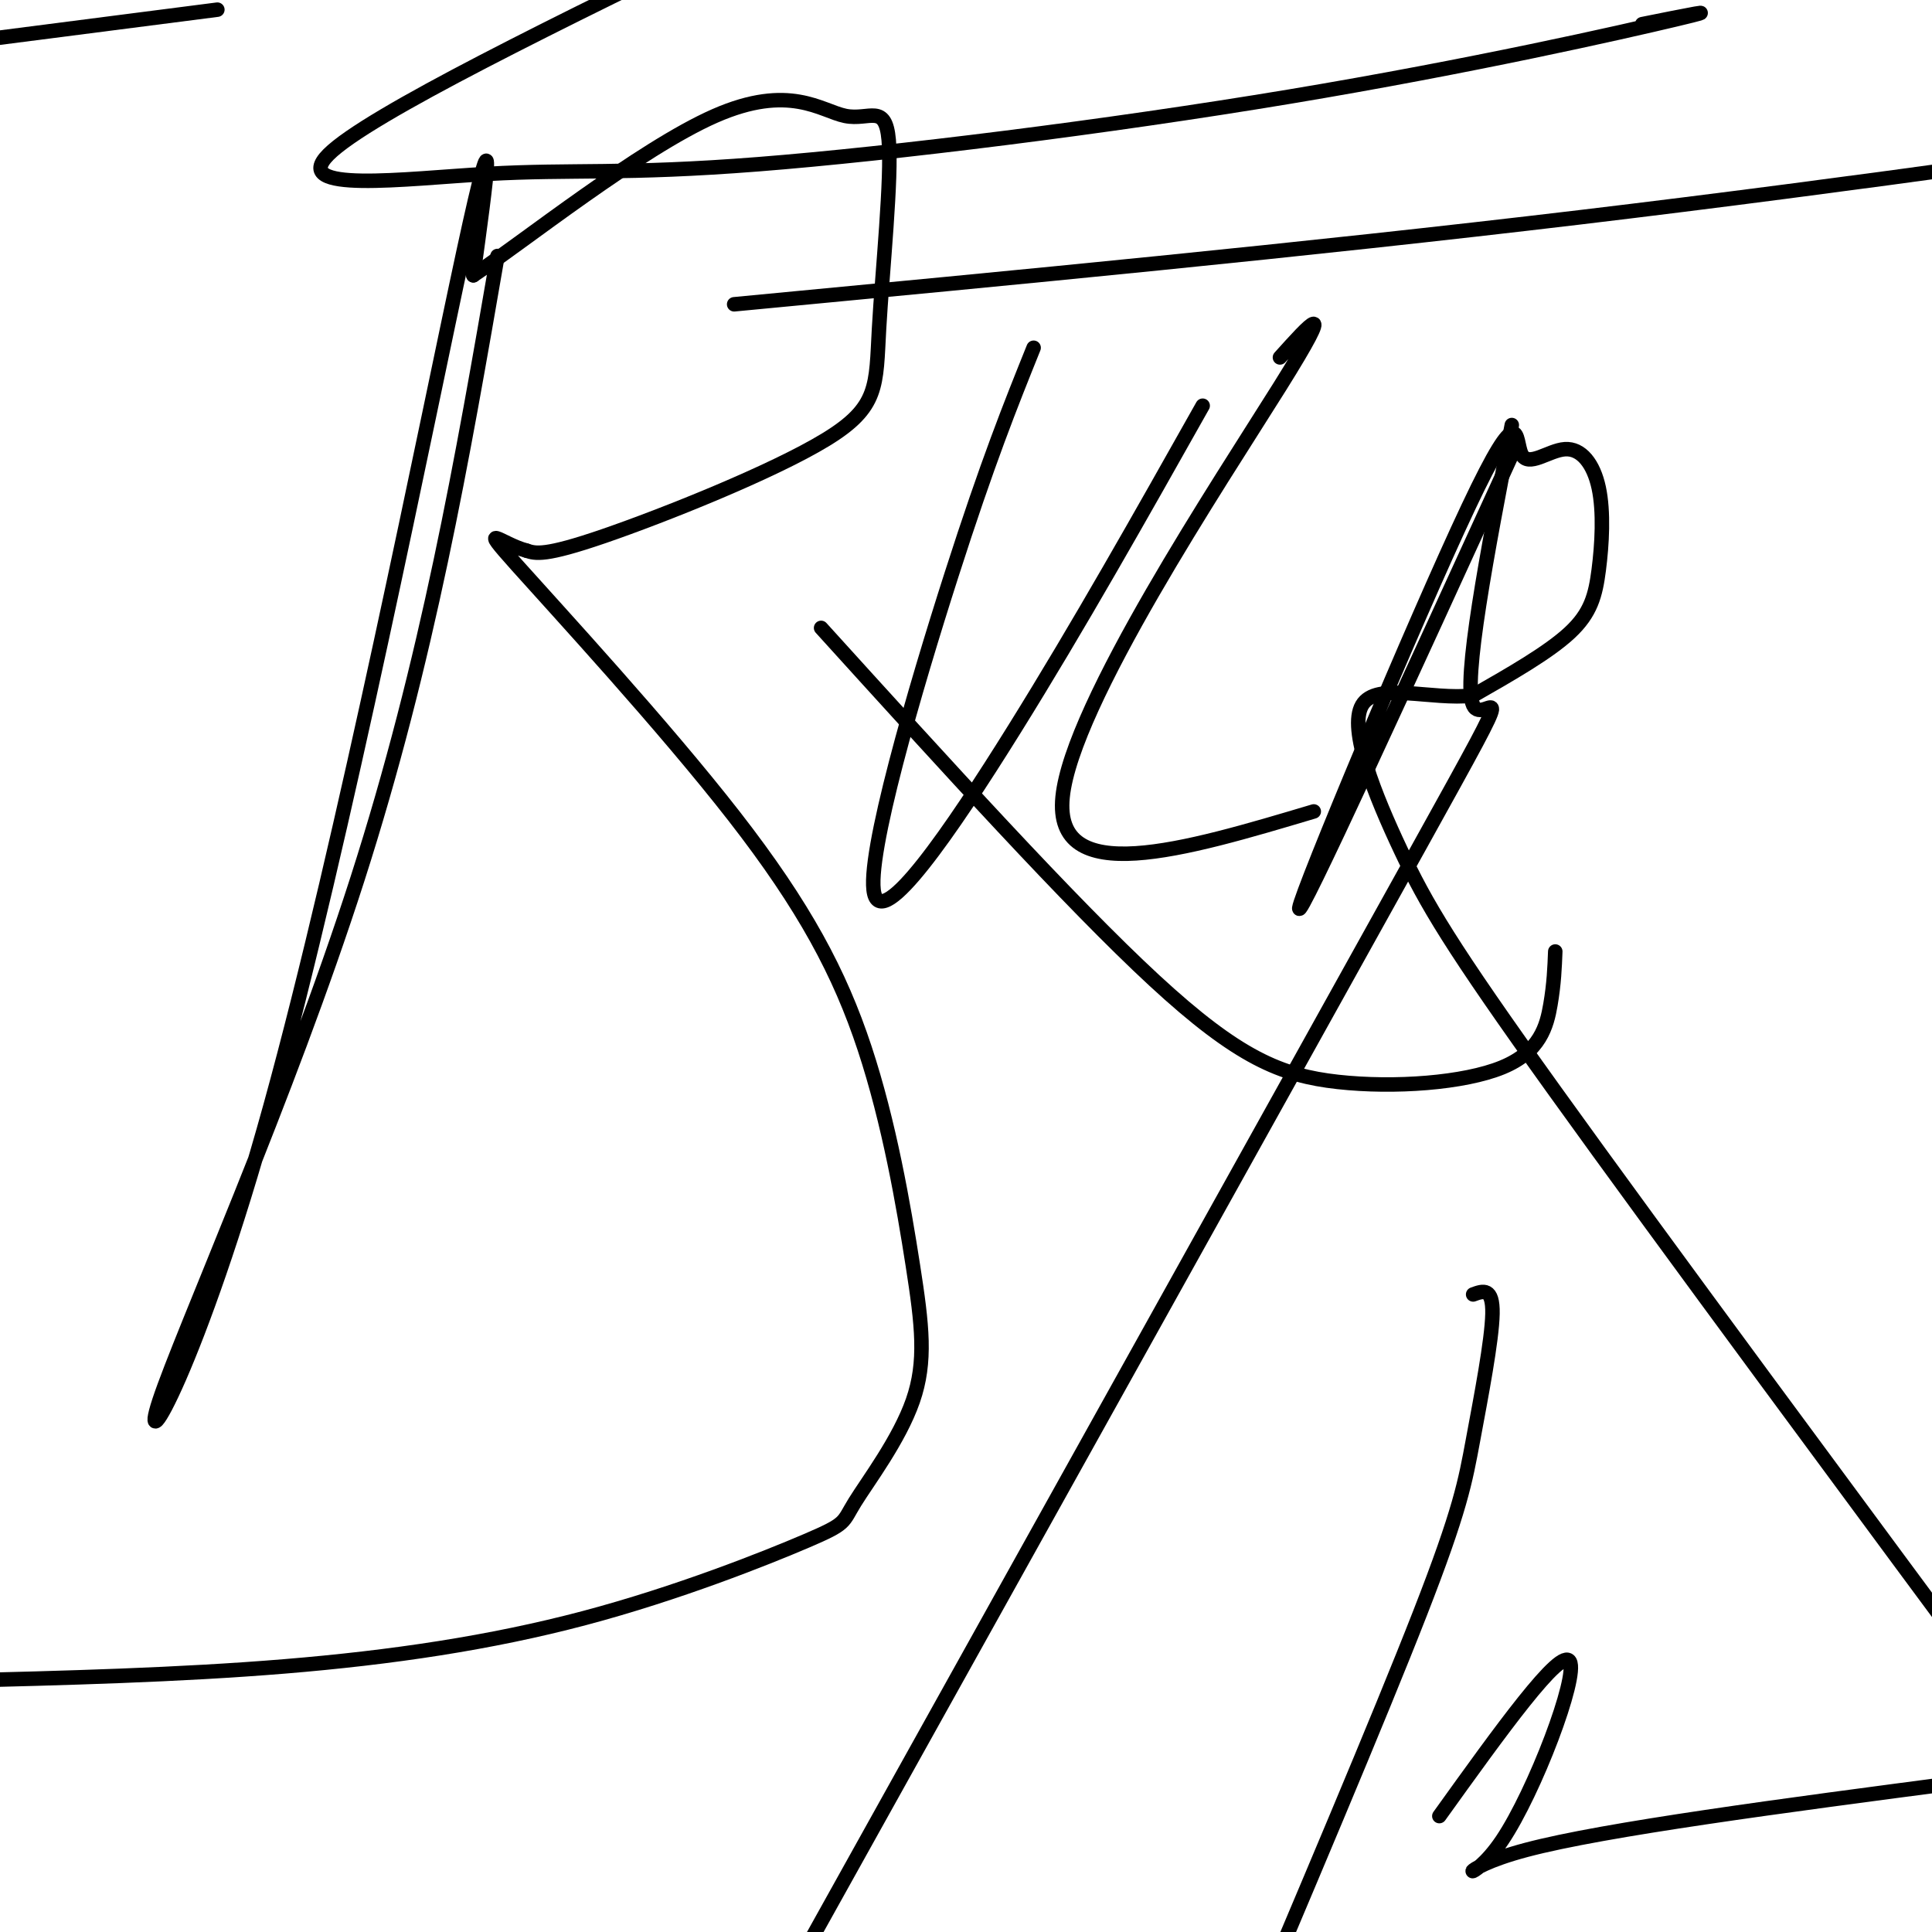
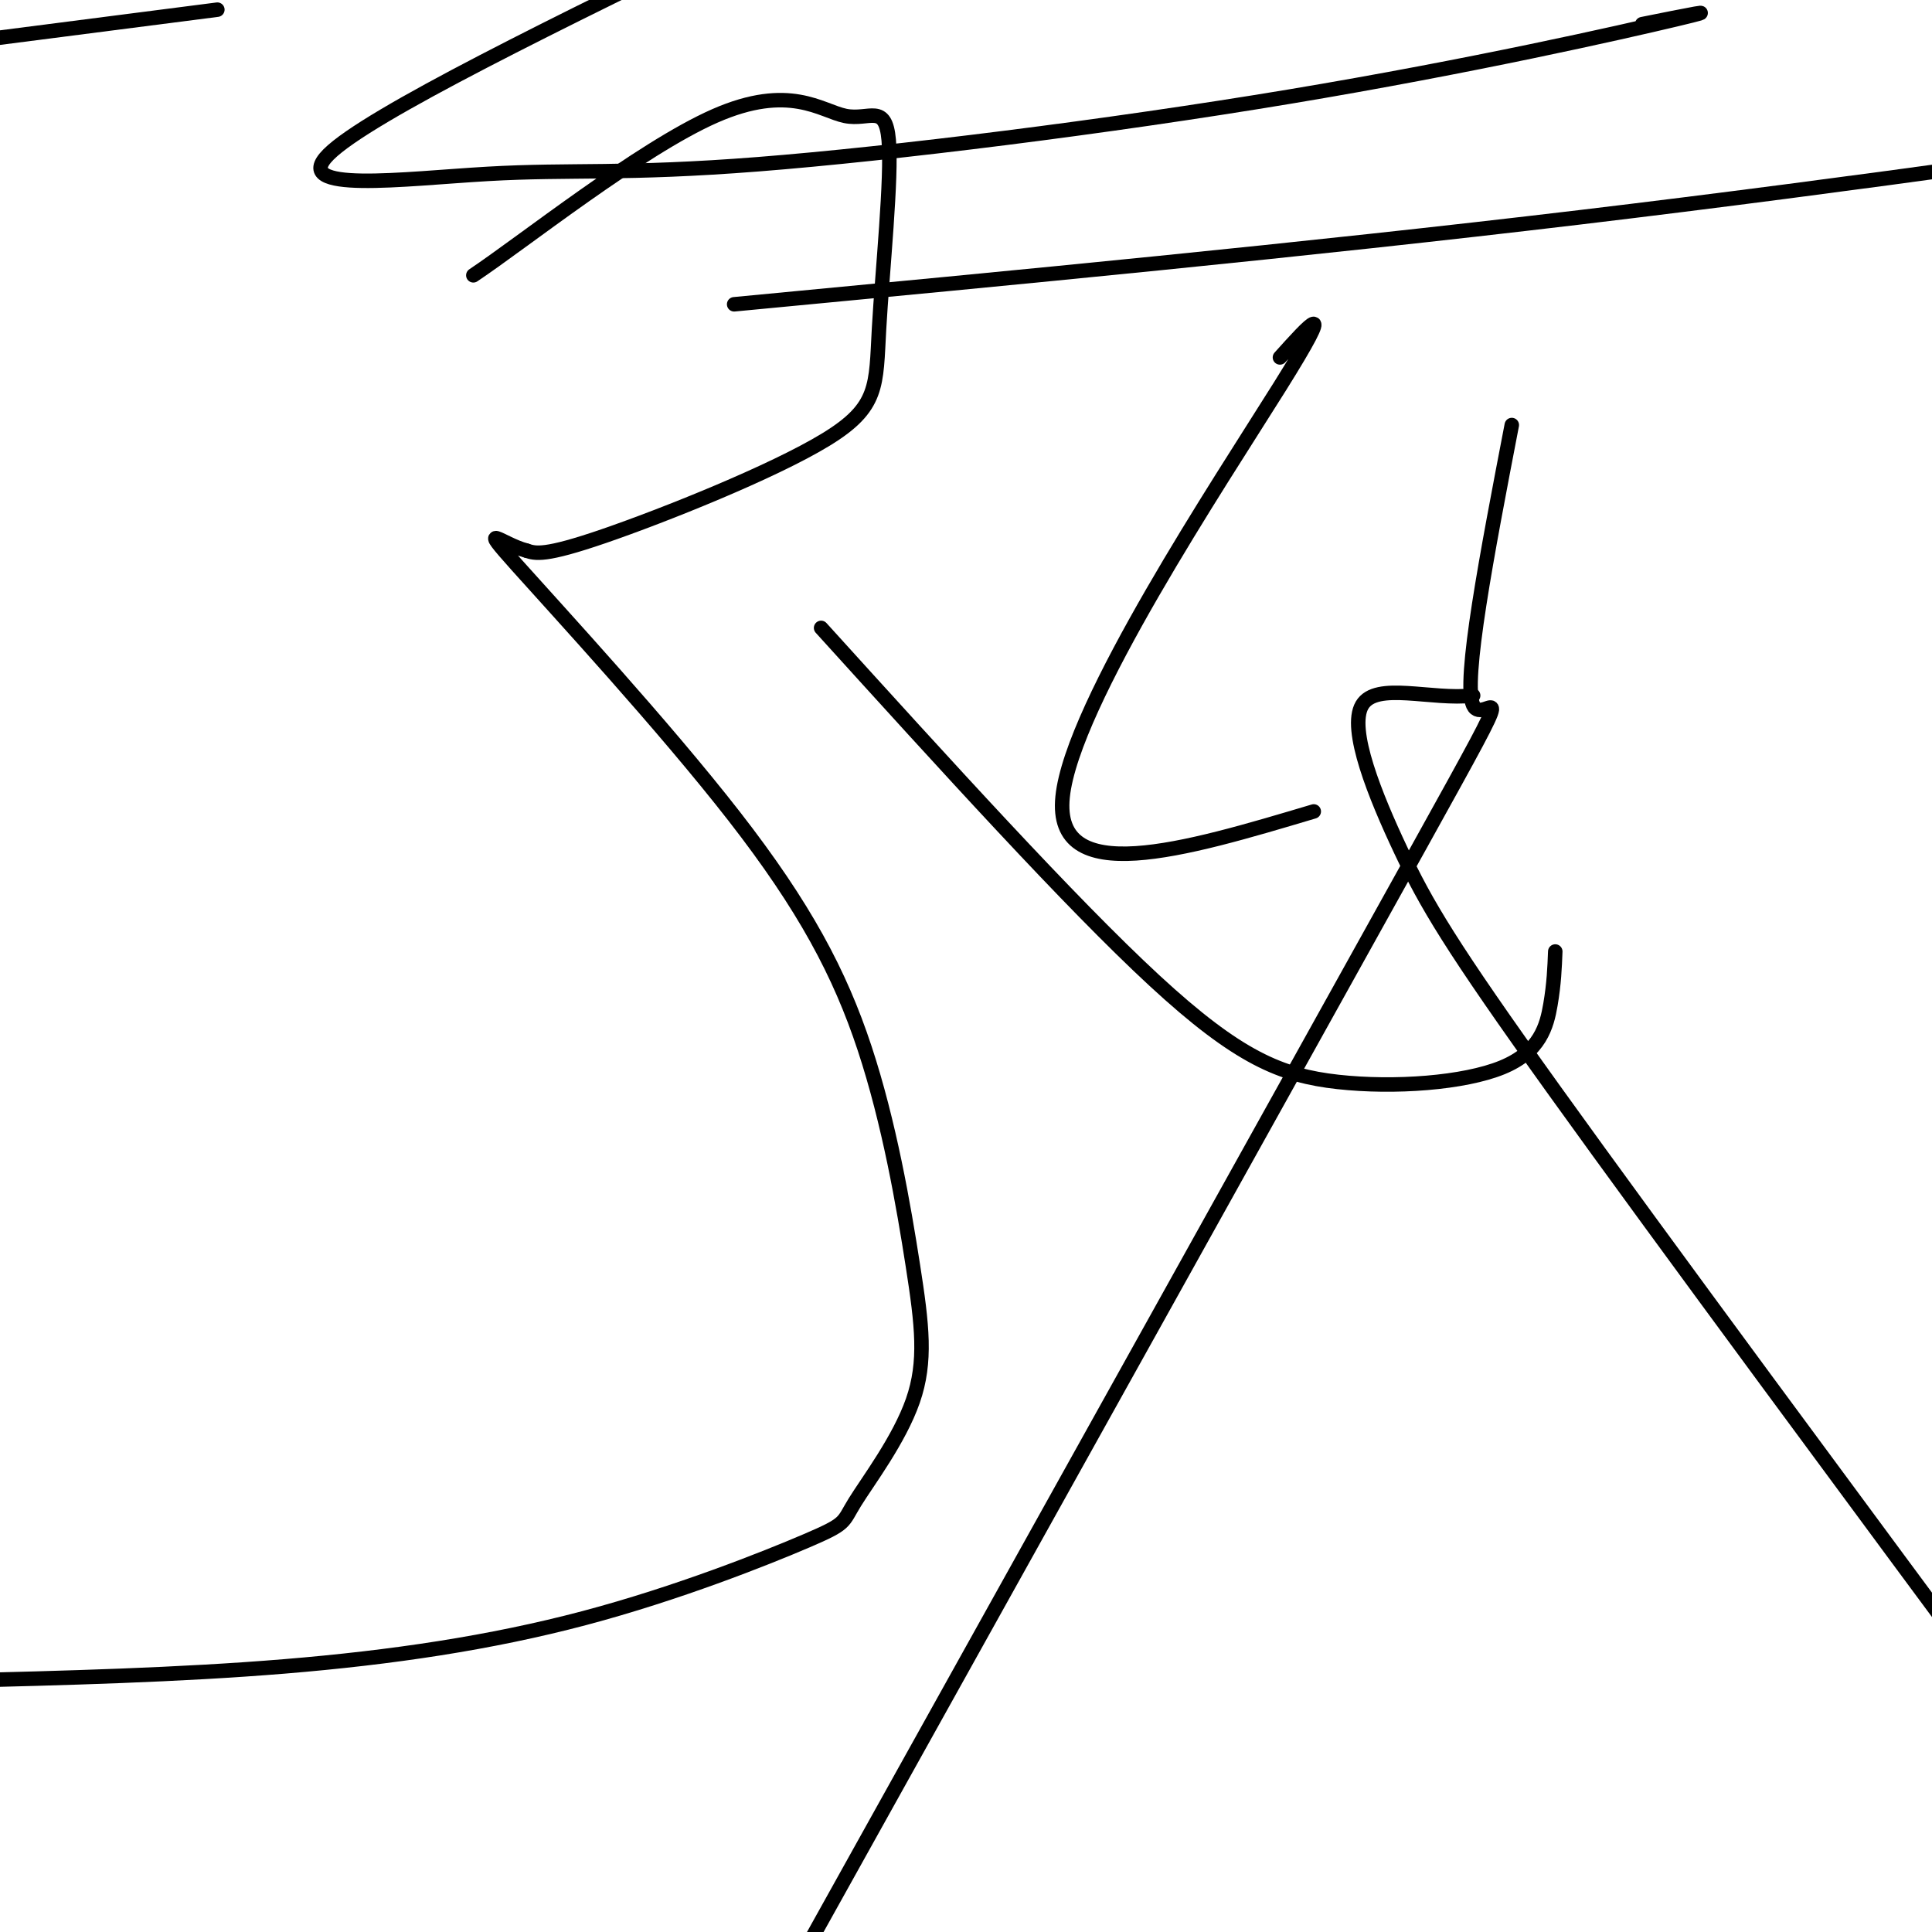
<svg xmlns="http://www.w3.org/2000/svg" viewBox="0 0 400 400" version="1.1">
  <g fill="none" stroke="#000000" stroke-width="3" stroke-linecap="round" stroke-linejoin="round">
-     <path d="M103,53c-7.233,41.863 -14.466,83.726 -29,129c-14.534,45.274 -36.370,93.960 -41,108c-4.630,14.040 7.946,-6.566 23,-61c15.054,-54.434 32.587,-142.695 40,-177c7.413,-34.305 4.707,-14.652 2,5" />
    <path d="M98,57c10.151,-6.769 34.529,-26.190 50,-33c15.471,-6.810 22.037,-1.007 27,0c4.963,1.007 8.324,-2.780 9,5c0.676,7.780 -1.334,27.127 -2,39c-0.666,11.873 0.013,16.274 -11,23c-11.013,6.726 -33.718,15.779 -46,20c-12.282,4.221 -14.141,3.611 -16,3" />
    <path d="M109,114c-5.260,-1.401 -10.410,-6.405 -2,3c8.410,9.405 30.381,33.217 45,52c14.619,18.783 21.886,32.537 27,48c5.114,15.463 8.075,32.635 10,45c1.925,12.365 2.813,19.922 0,28c-2.813,8.078 -9.325,16.678 -12,21c-2.675,4.322 -1.511,4.365 -10,8c-8.489,3.635 -26.632,10.863 -46,16c-19.368,5.137 -39.962,8.182 -62,10c-22.038,1.818 -45.519,2.409 -69,3" />
-     <path d="M214,72c-4.744,11.786 -9.488,23.571 -17,47c-7.512,23.429 -17.792,58.500 -16,66c1.792,7.500 15.655,-12.571 29,-34c13.345,-21.429 26.173,-44.214 39,-67" />
    <path d="M265,74c6.156,-6.844 12.311,-13.689 0,6c-12.311,19.689 -43.089,65.911 -45,85c-1.911,19.089 25.044,11.044 52,3" />
-     <path d="M314,92c-22.707,49.657 -45.415,99.315 -45,96c0.415,-3.315 23.952,-59.602 35,-83c11.048,-23.398 9.608,-13.906 11,-11c1.392,2.906 5.616,-0.774 9,-1c3.384,-0.226 5.928,3.001 7,8c1.072,4.999 0.673,11.769 0,17c-0.673,5.231 -1.621,8.923 -6,13c-4.379,4.077 -12.190,8.538 -20,13" />
    <path d="M305,144c-8.596,1.010 -20.088,-2.967 -23,2c-2.912,4.967 2.754,18.876 8,30c5.246,11.124 10.070,19.464 32,50c21.930,30.536 60.965,83.268 100,136" />
    <path d="M322,197c-0.128,3.319 -0.255,6.638 -1,11c-0.745,4.362 -2.107,9.767 -10,13c-7.893,3.233 -22.317,4.293 -34,3c-11.683,-1.293 -20.624,-4.941 -38,-21c-17.376,-16.059 -43.188,-44.530 -69,-73" />
    <path d="M313,88c-5.111,26.578 -10.222,53.156 -8,58c2.222,4.844 11.778,-12.044 -11,29c-22.778,41.044 -77.889,140.022 -133,239" />
-     <path d="M305,268c2.054,-0.750 4.107,-1.500 4,4c-0.107,5.500 -2.375,17.250 -4,26c-1.625,8.750 -2.607,14.500 -11,36c-8.393,21.500 -24.196,58.750 -40,96" />
-     <path d="M298,376c12.607,-17.565 25.214,-35.131 27,-32c1.786,3.131 -7.250,26.958 -14,37c-6.750,10.042 -11.214,6.298 5,2c16.214,-4.298 53.107,-9.149 90,-14" />
    <path d="M340,5c9.027,-1.815 18.055,-3.629 7,-1c-11.055,2.629 -42.191,9.702 -80,16c-37.809,6.298 -82.289,11.822 -110,14c-27.711,2.178 -38.653,1.009 -56,2c-17.347,0.991 -41.099,4.140 -33,-4c8.099,-8.140 48.050,-27.570 88,-47" />
    <path d="M45,2c0.000,0.000 -171.000,22.000 -171,22" />
    <path d="M152,63c58.833,-5.583 117.667,-11.167 175,-18c57.333,-6.833 113.167,-14.917 169,-23" />
  </g>
</svg>